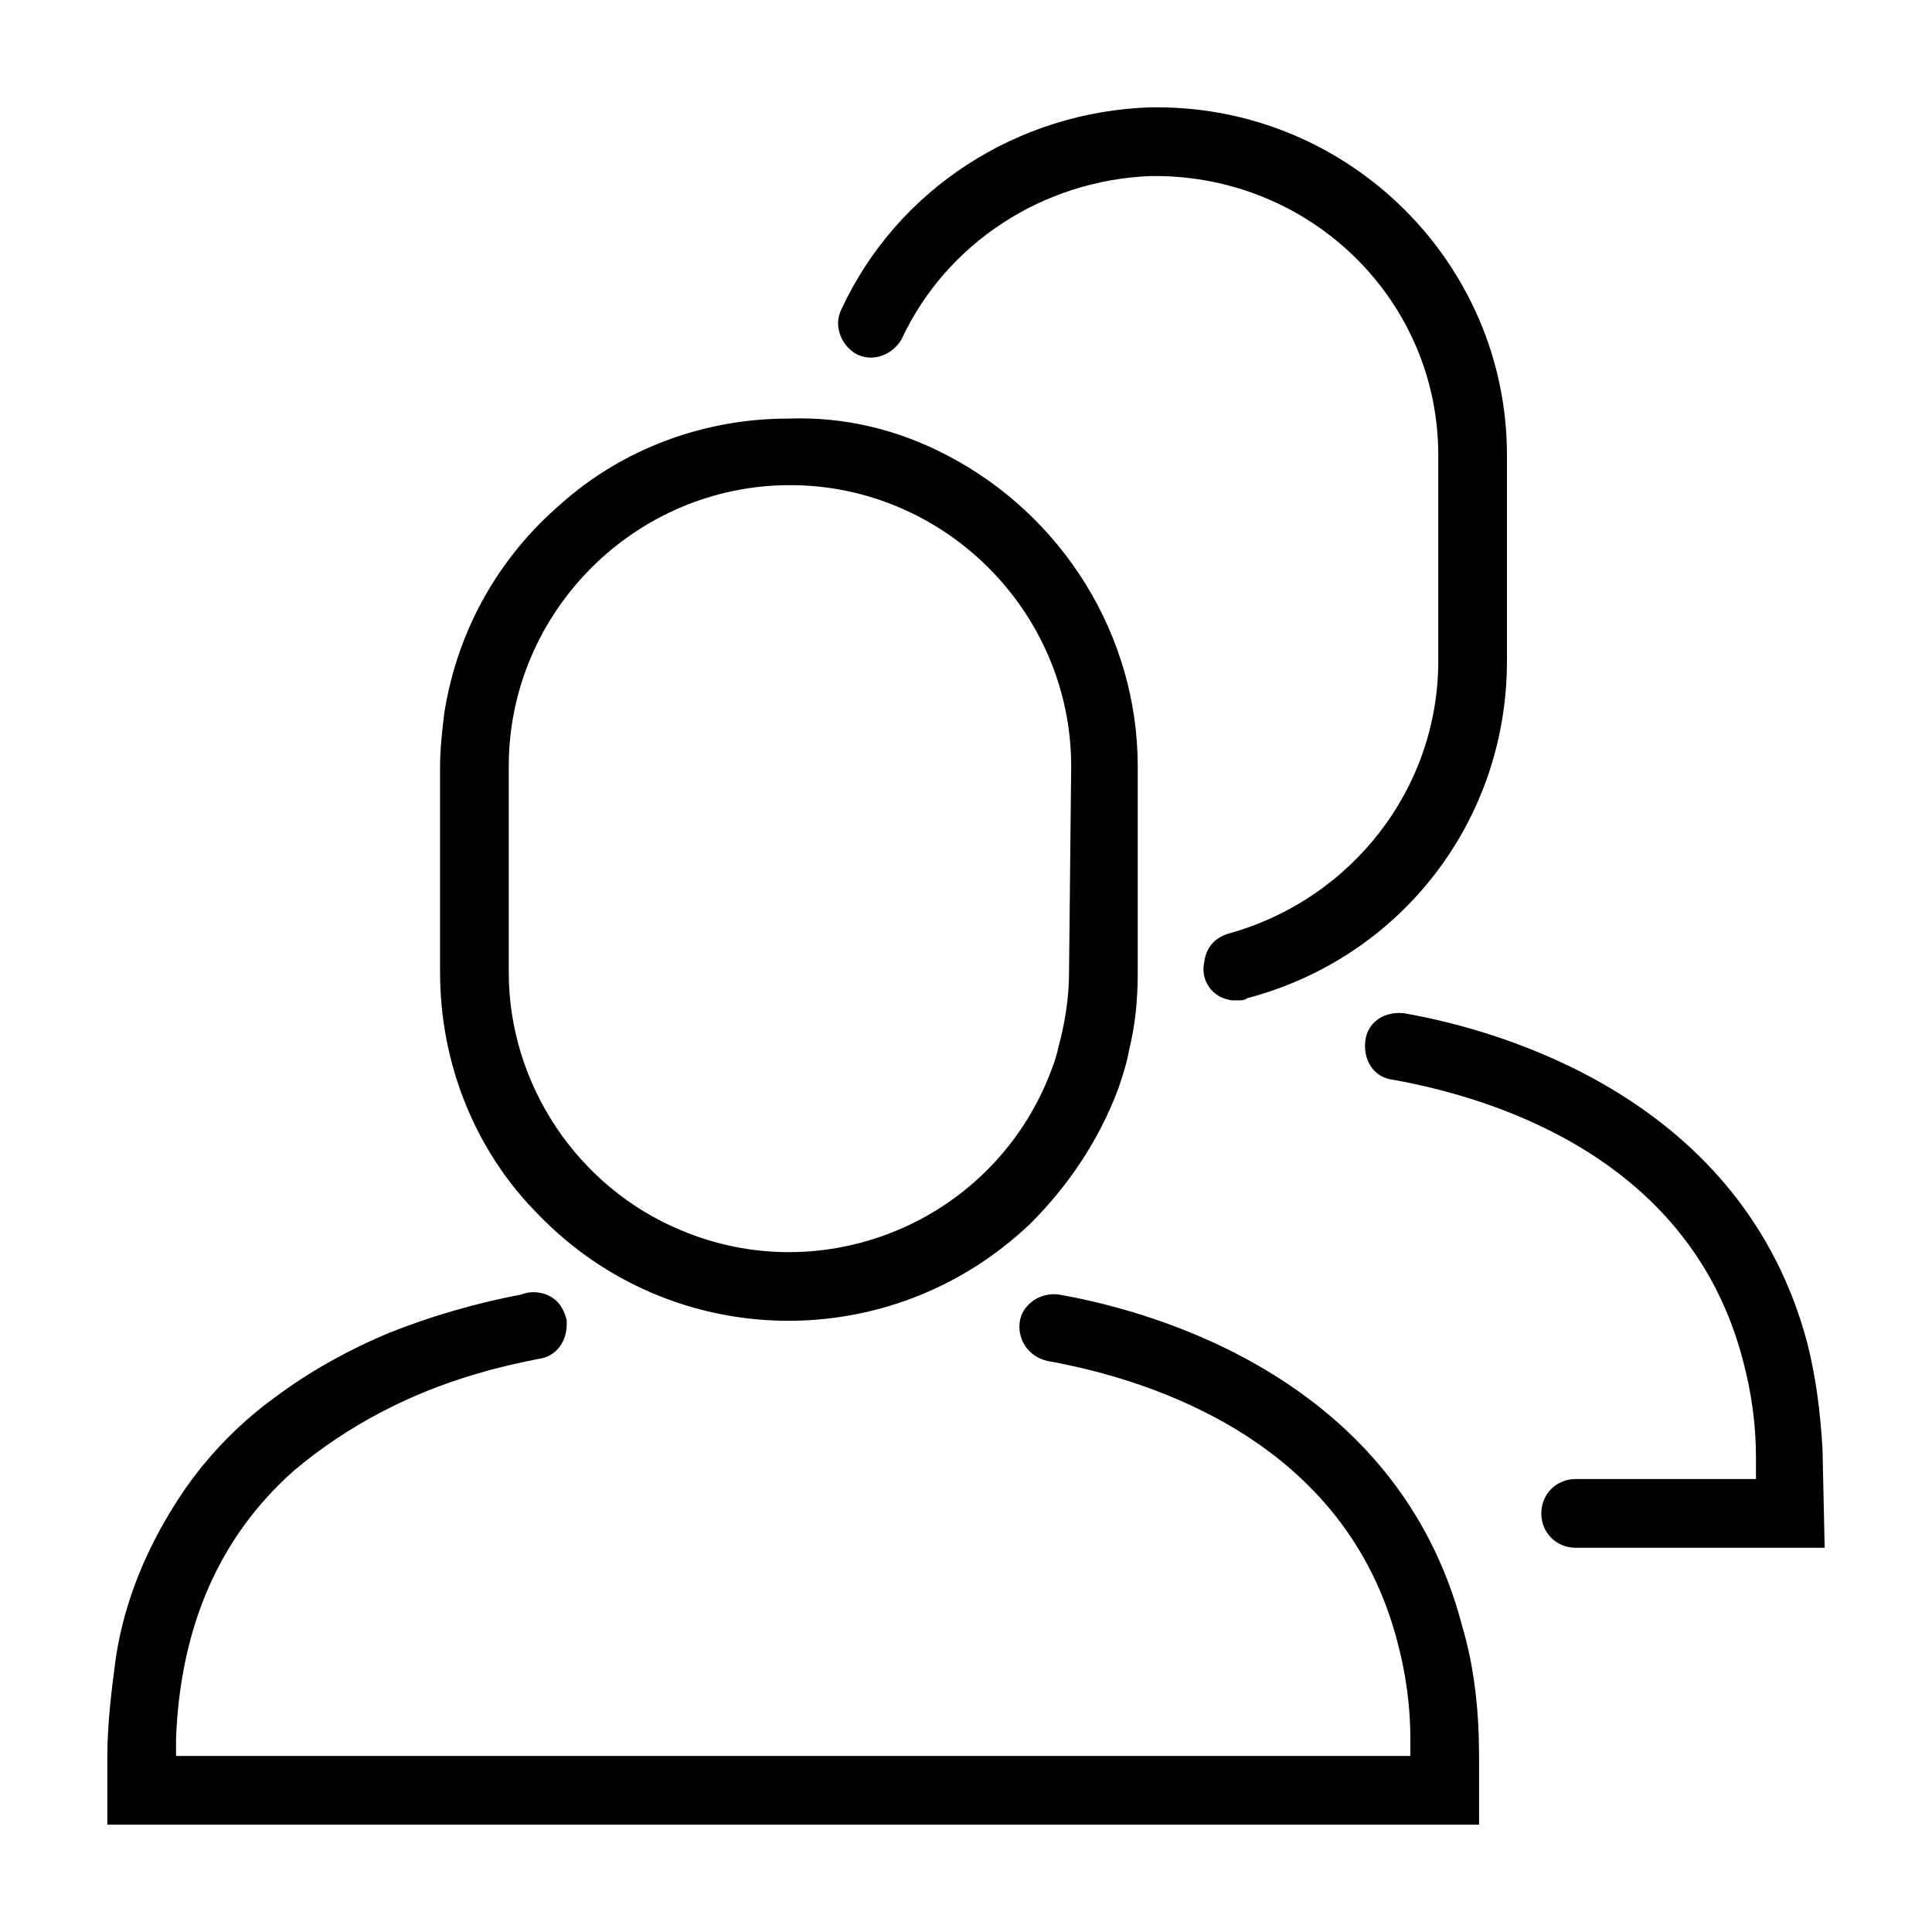
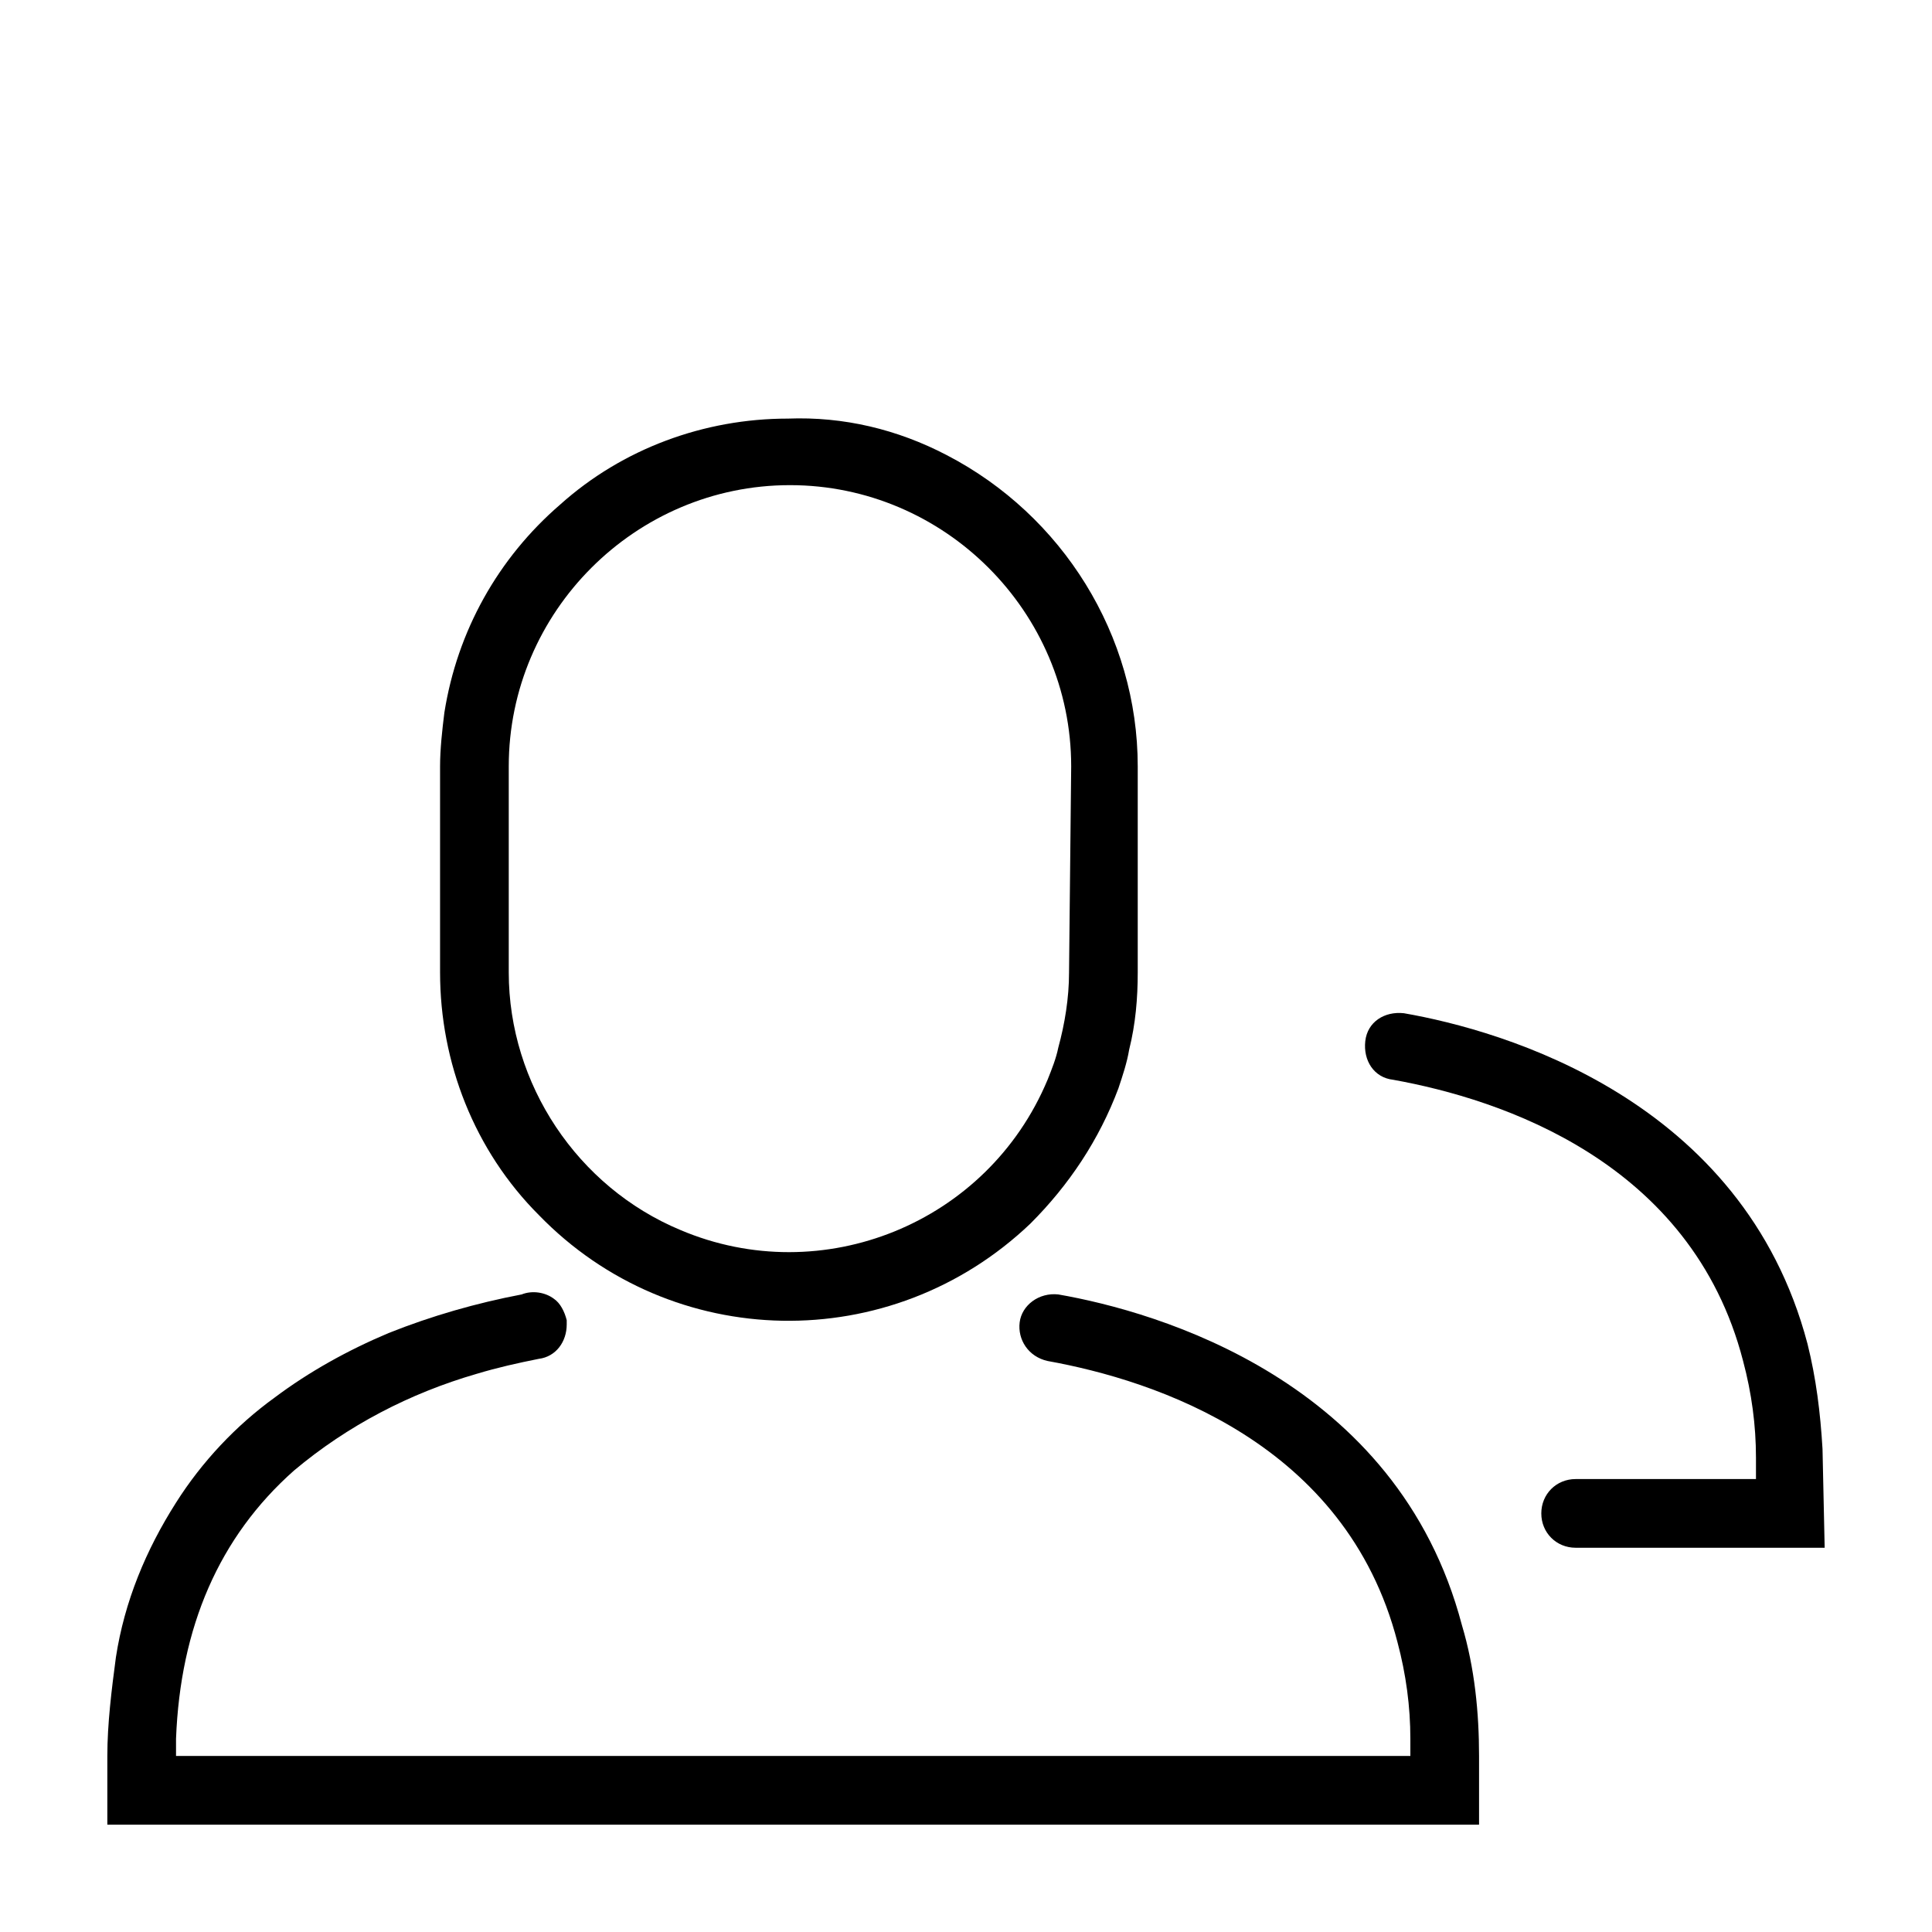
<svg xmlns="http://www.w3.org/2000/svg" x="0px" y="0px" viewBox="0 0 90 90" style="enable-background:new 0 0 90 90;" xml:space="preserve">
  <g>
    <g>
      <path d="M36.7,19.5c-3.9,0-7.7,1.4-10.6,4c-2.9,2.5-4.8,5.9-5.4,9.7c-0.1,0.8-0.2,1.7-0.2,2.5v9.6c0,4.2,1.6,8.3,4.6,11.3   C31.3,63,41.5,63.2,48,57c1.8-1.8,3.2-3.9,4.1-6.3c0.2-0.6,0.4-1.2,0.5-1.8c0.3-1.2,0.4-2.4,0.4-3.6v-9.6c0-6.1-3.5-11.7-8.9-14.5   C41.8,20,39.3,19.4,36.7,19.5z M49.8,45.3c0,1.2-0.2,2.4-0.5,3.5c-0.1,0.5-0.3,1-0.5,1.5c-2.8,6.7-10.5,9.8-17.1,7   c-4.8-2-8-6.8-8-12v-9.6c0-7.2,5.9-13.1,13.1-13.1c7.2,0,13.1,5.9,13.1,13.1L49.8,45.3z" />
-       <path d="M53.9,5c-0.2,0-0.3,0-0.3,0c-6.2,0.2-11.8,3.8-14.4,9.4c-0.4,0.8,0,1.7,0.7,2.1c0.8,0.4,1.7,0,2.1-0.7c0,0,0,0,0,0   c2.1-4.5,6.6-7.4,11.6-7.6h0.2C61.1,8.2,67,14,67,21.2v9.6c0,5.9-4,11.1-9.8,12.7c-0.6,0.2-1,0.6-1.1,1.3   c-0.2,0.9,0.4,1.7,1.3,1.8c0.1,0,0.2,0,0.3,0c0.1,0,0.3,0,0.4-0.1c7.2-1.9,12.1-8.3,12.1-15.7v-9.6C70.2,12.3,62.9,5,53.9,5z" />
      <path d="M68.1,75.7c-3-11.4-14.2-14.6-18.8-15.4c-0.9-0.1-1.7,0.5-1.8,1.3c-0.1,0.8,0.4,1.6,1.3,1.8c5,0.9,13.9,3.8,16.3,13.1   c0.4,1.5,0.6,3,0.6,4.5v0.8H8.2l0-0.8c0.2-5.2,2-9.4,5.5-12.5c2.5-2.1,5.4-3.6,8.5-4.5c1-0.3,1.9-0.5,2.9-0.7   c0.8-0.1,1.3-0.8,1.3-1.6c0-0.1,0-0.2,0-0.2c-0.1-0.4-0.3-0.8-0.6-1c-0.4-0.3-1-0.4-1.5-0.2c-2.1,0.4-4.2,1-6.2,1.8   c-1.9,0.8-3.7,1.8-5.3,3c-1.8,1.3-3.4,3-4.6,4.9c-1.4,2.2-2.4,4.6-2.8,7.2C5.2,78.7,5,80.3,5,81.8V85h63.9v-3.2   C68.9,79.8,68.7,77.7,68.1,75.7z" />
      <path d="M84.9,67.5c-0.1-1.7-0.3-3.3-0.7-4.9c-3-11.4-14.2-14.6-18.8-15.4c-0.9-0.1-1.7,0.4-1.8,1.3c-0.1,0.9,0.4,1.7,1.3,1.8   c5,0.9,13.9,3.8,16.3,13.1c0.4,1.5,0.6,3,0.6,4.5v1h-8.4c-0.9,0-1.6,0.7-1.6,1.6c0,0.9,0.7,1.6,1.6,1.6H85L84.9,67.5z" />
    </g>
  </g>
</svg>